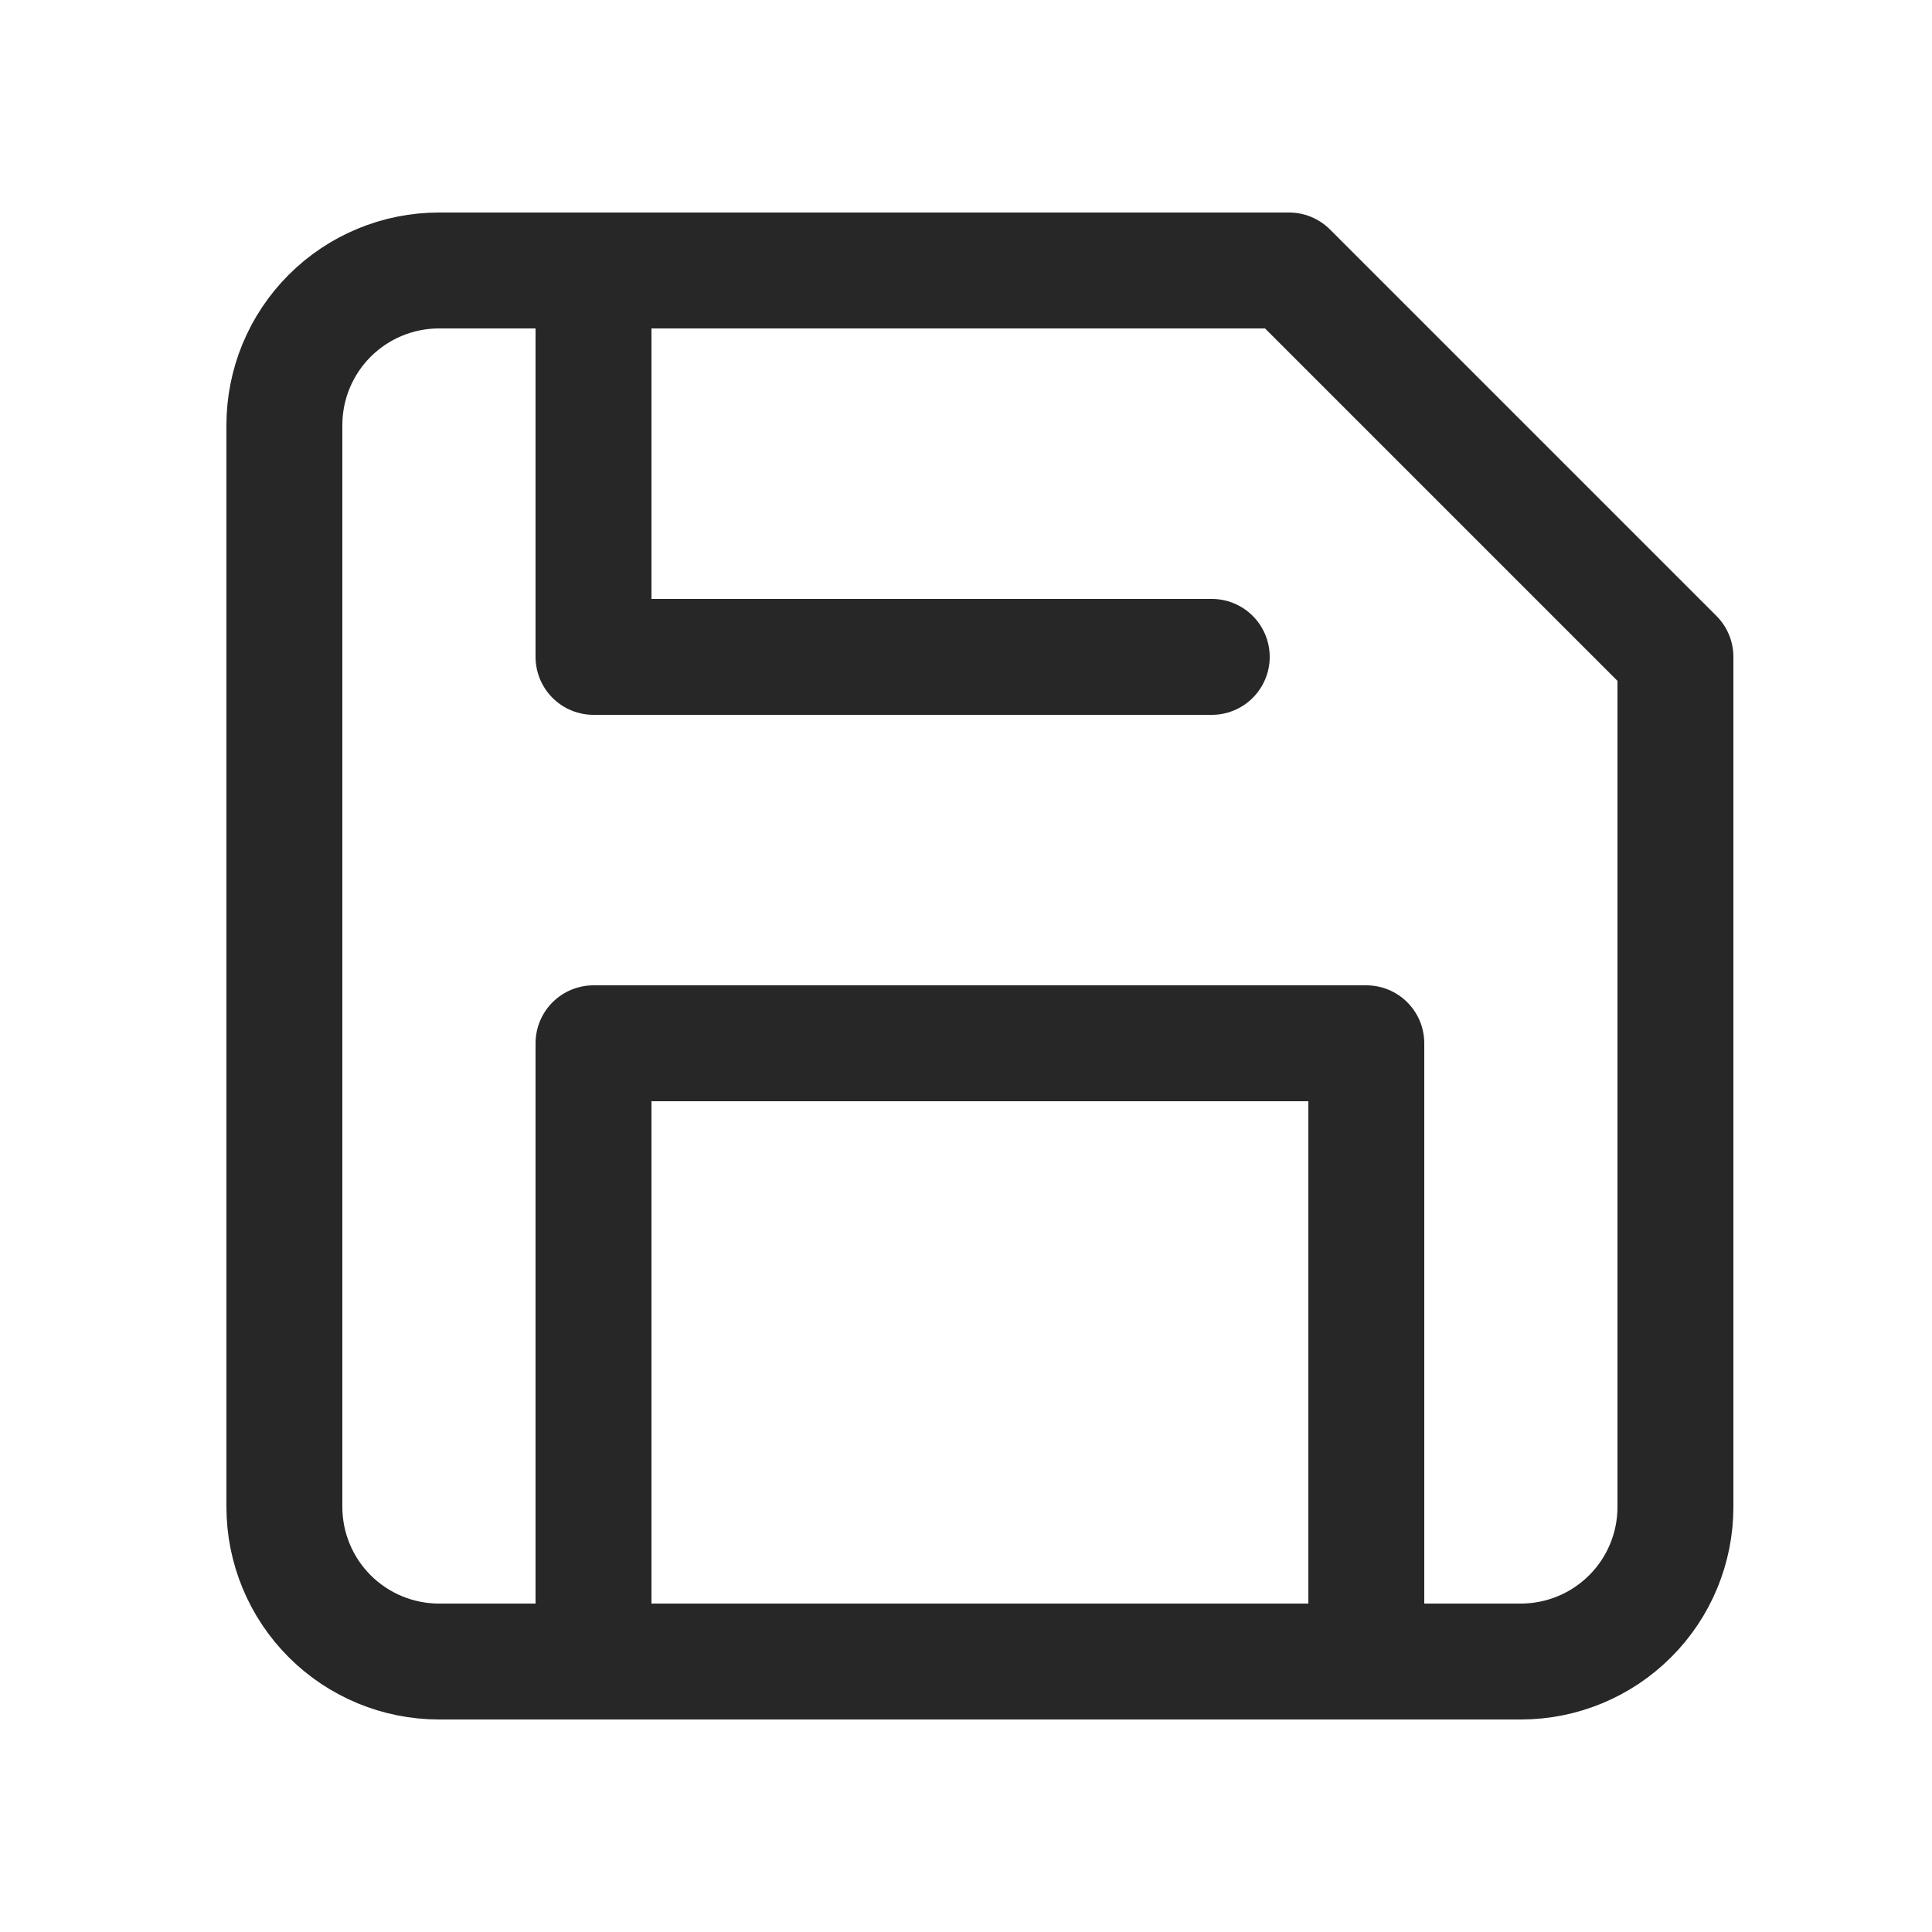
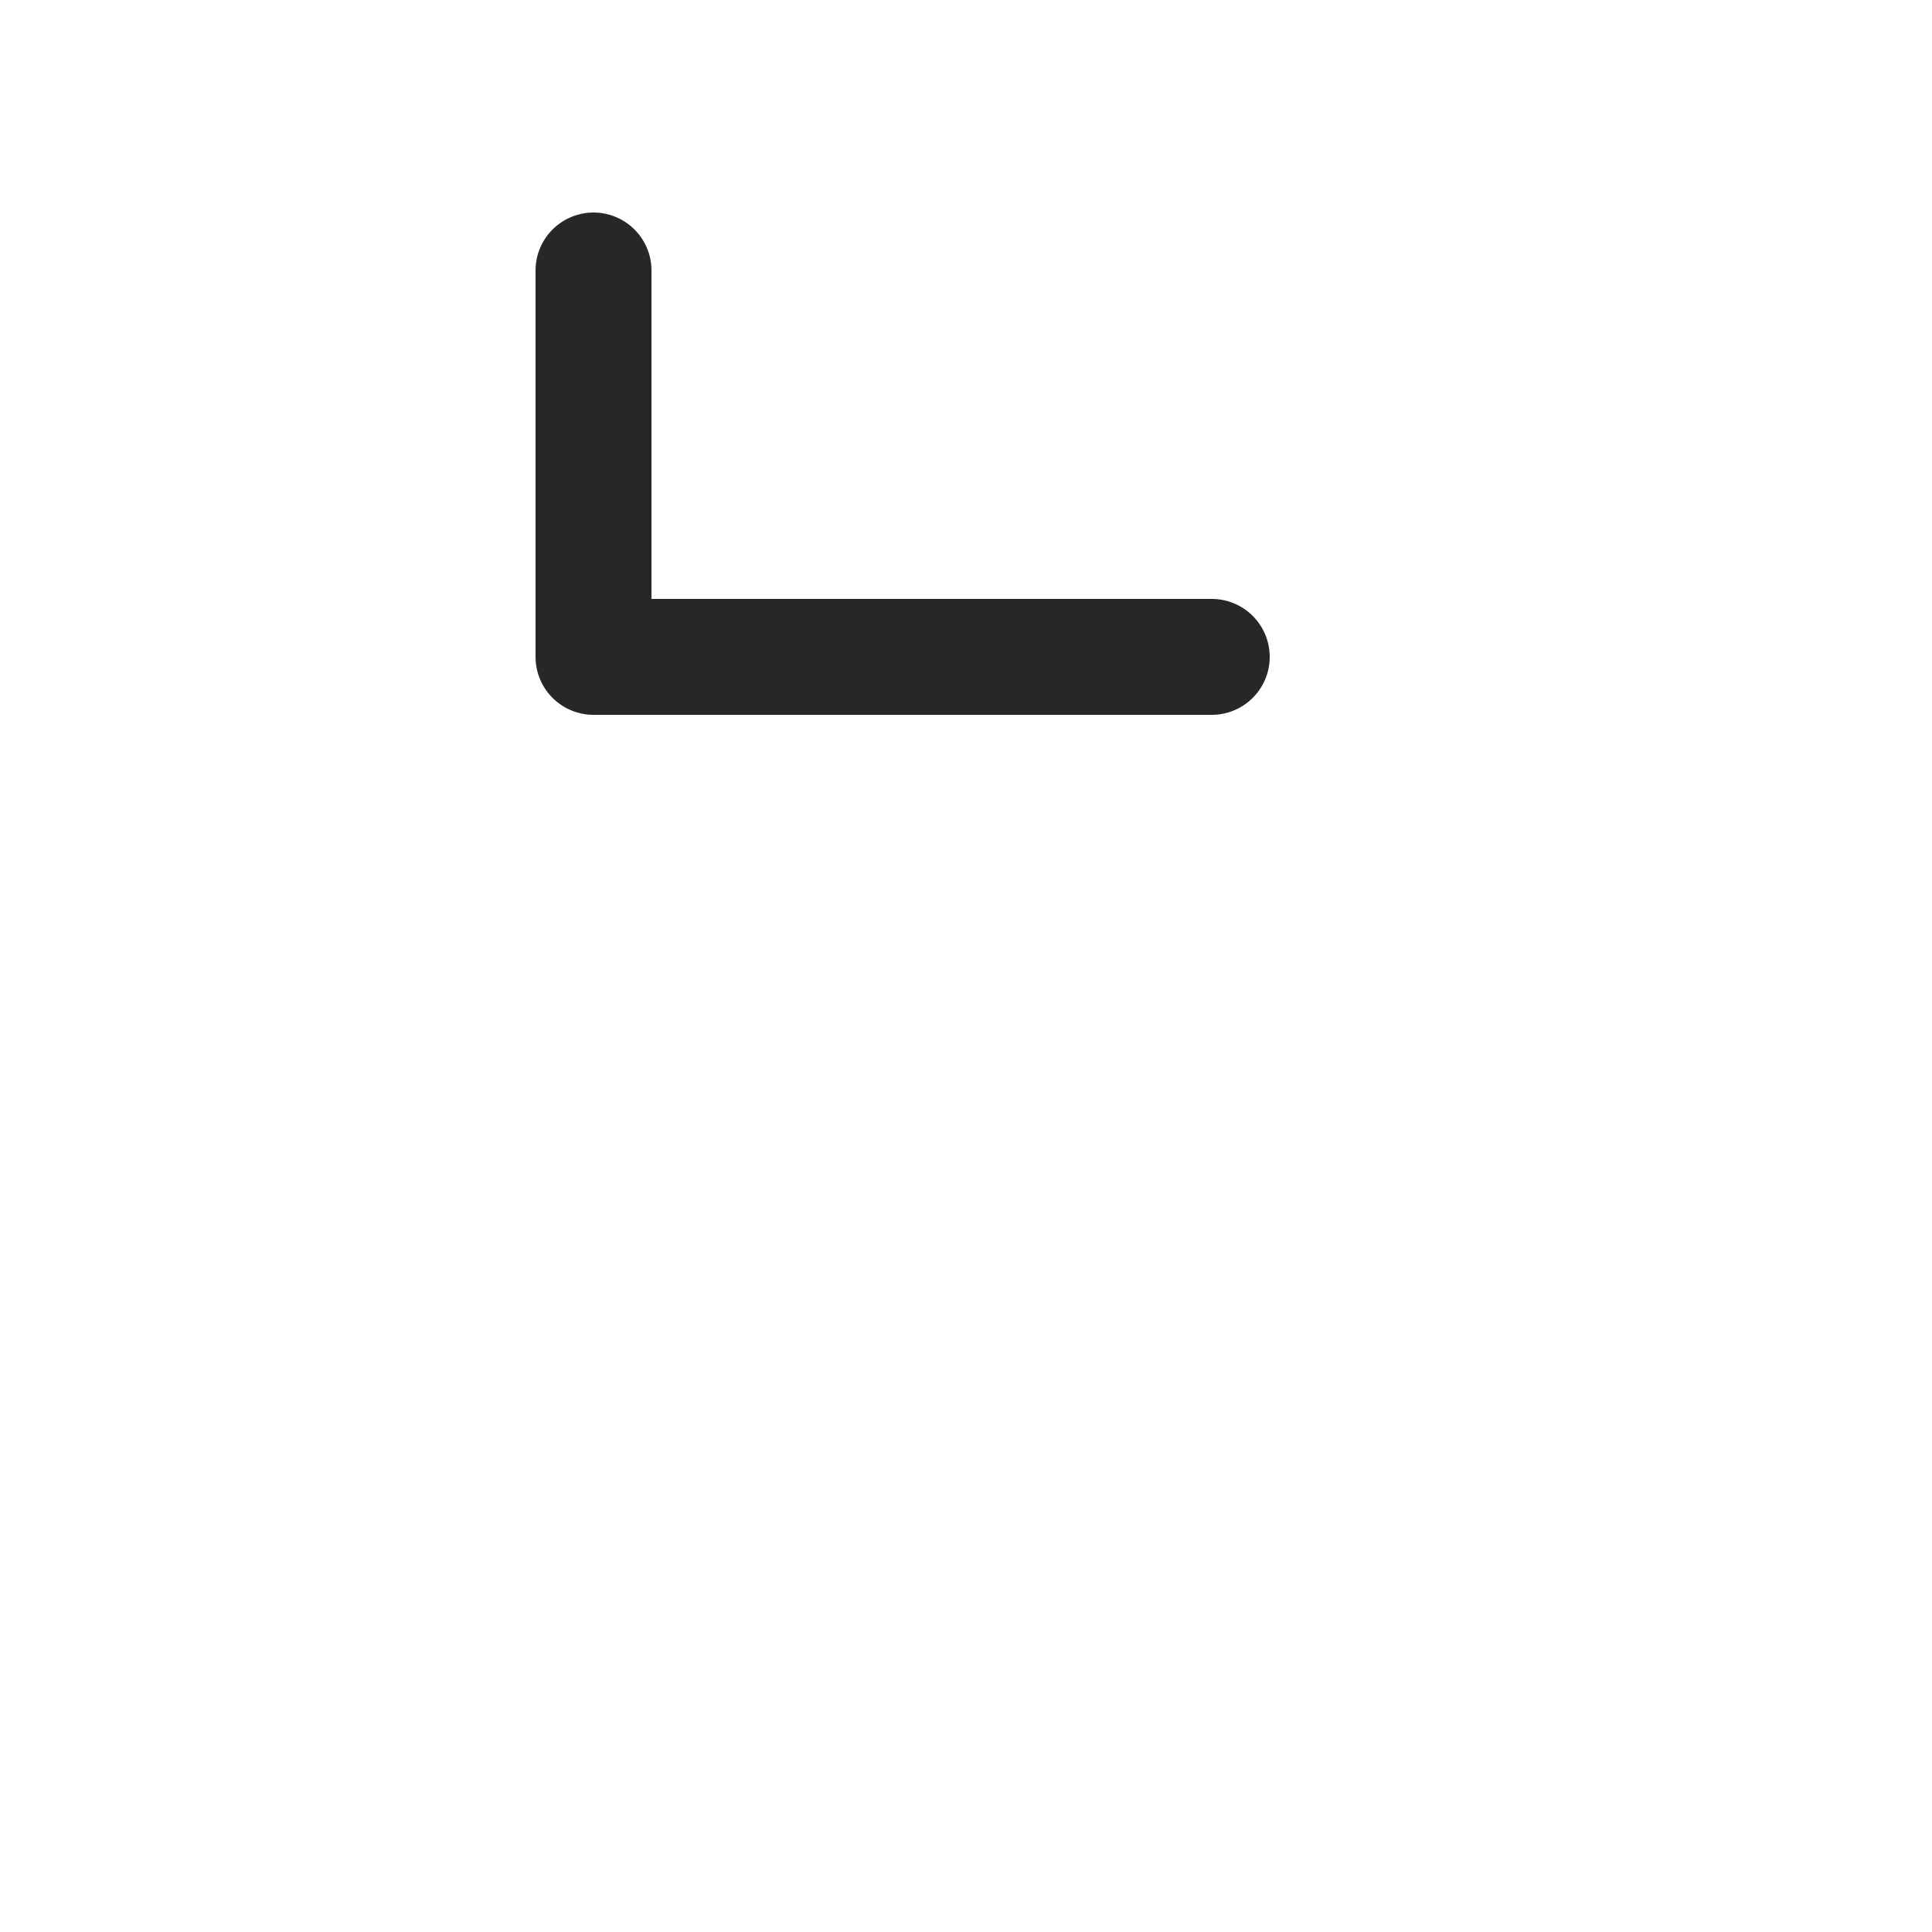
<svg xmlns="http://www.w3.org/2000/svg" width="25" height="25" viewBox="0 0 25 25" fill="none">
-   <path d="M19.68 21.5H5.68C5.15 21.5 4.641 21.289 4.266 20.914C3.891 20.539 3.68 20.03 3.68 19.5V5.5C3.68 4.97 3.891 4.461 4.266 4.086C4.641 3.711 5.15 3.5 5.68 3.5H16.68L21.68 8.5V19.5C21.68 20.03 21.47 20.539 21.094 20.914C20.719 21.289 20.211 21.5 19.68 21.5Z" stroke="#272727" stroke-width="1.5" stroke-linecap="round" stroke-linejoin="round" />
-   <path d="M17.68 21.5V13.5H7.68V21.5" stroke="#272727" stroke-width="1.5" stroke-linecap="round" stroke-linejoin="round" />
  <path d="M7.68 3.5V8.5H15.68" stroke="#272727" stroke-width="1.5" stroke-linecap="round" stroke-linejoin="round" />
</svg>